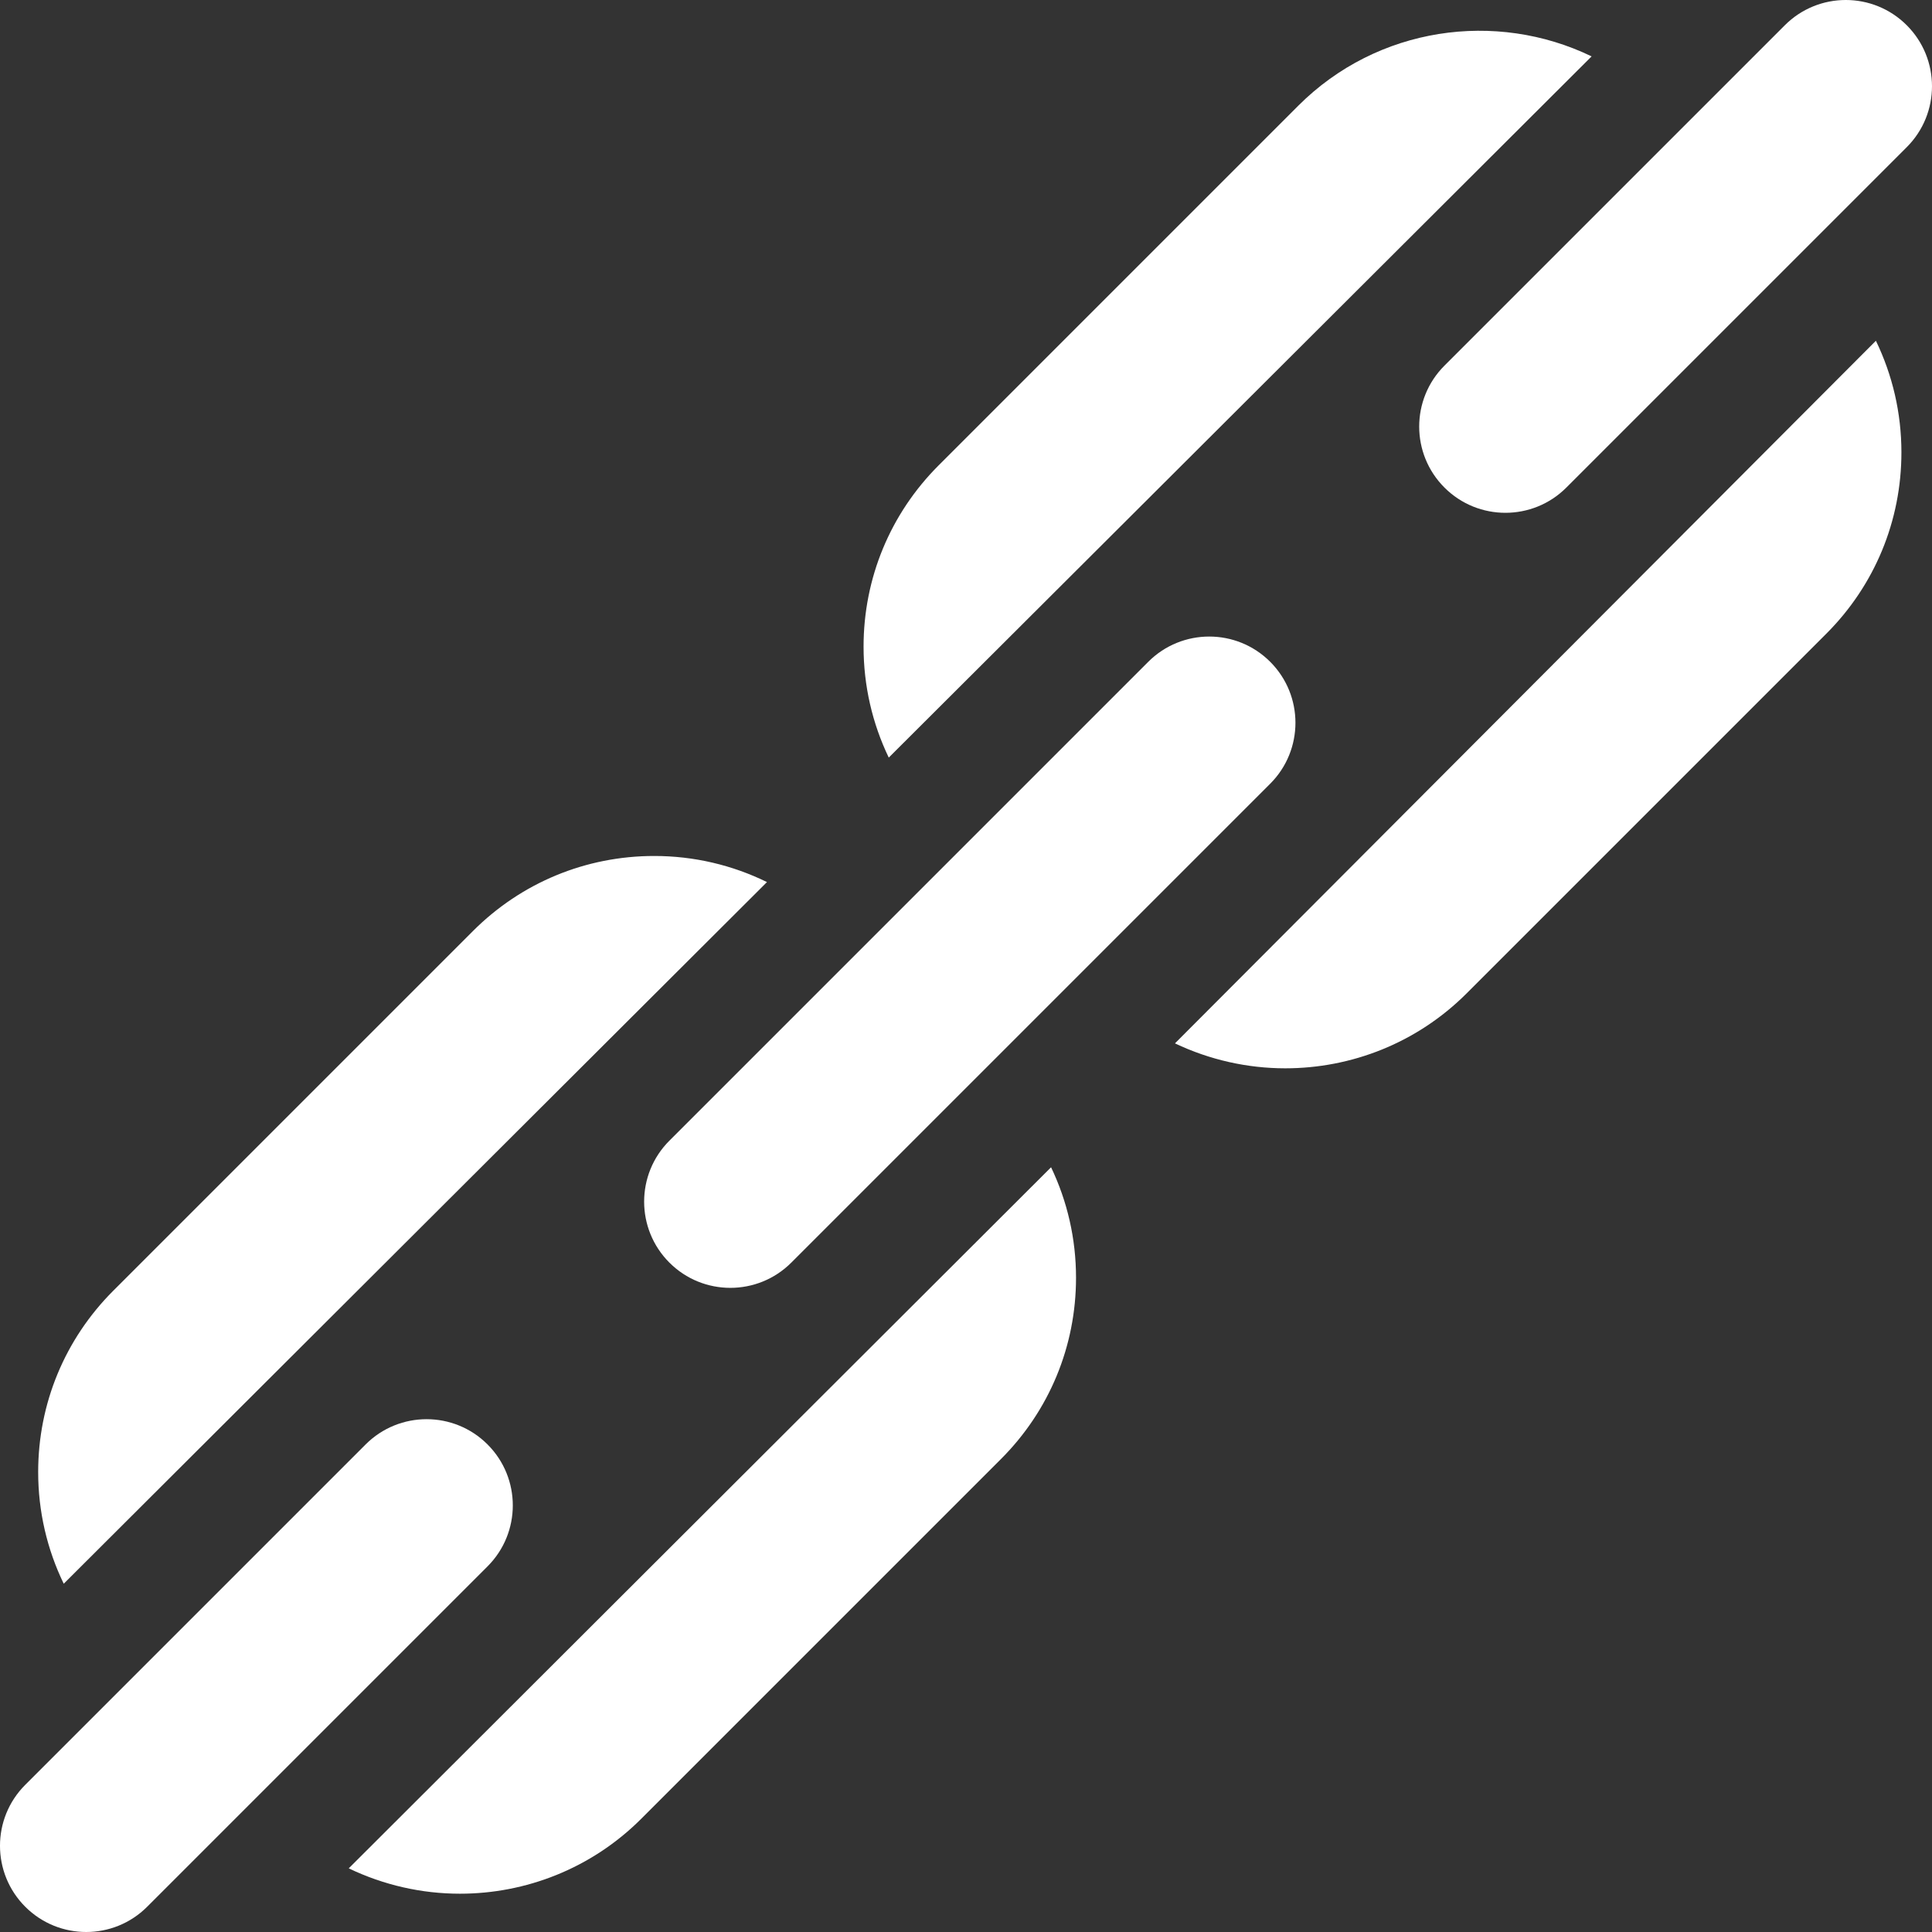
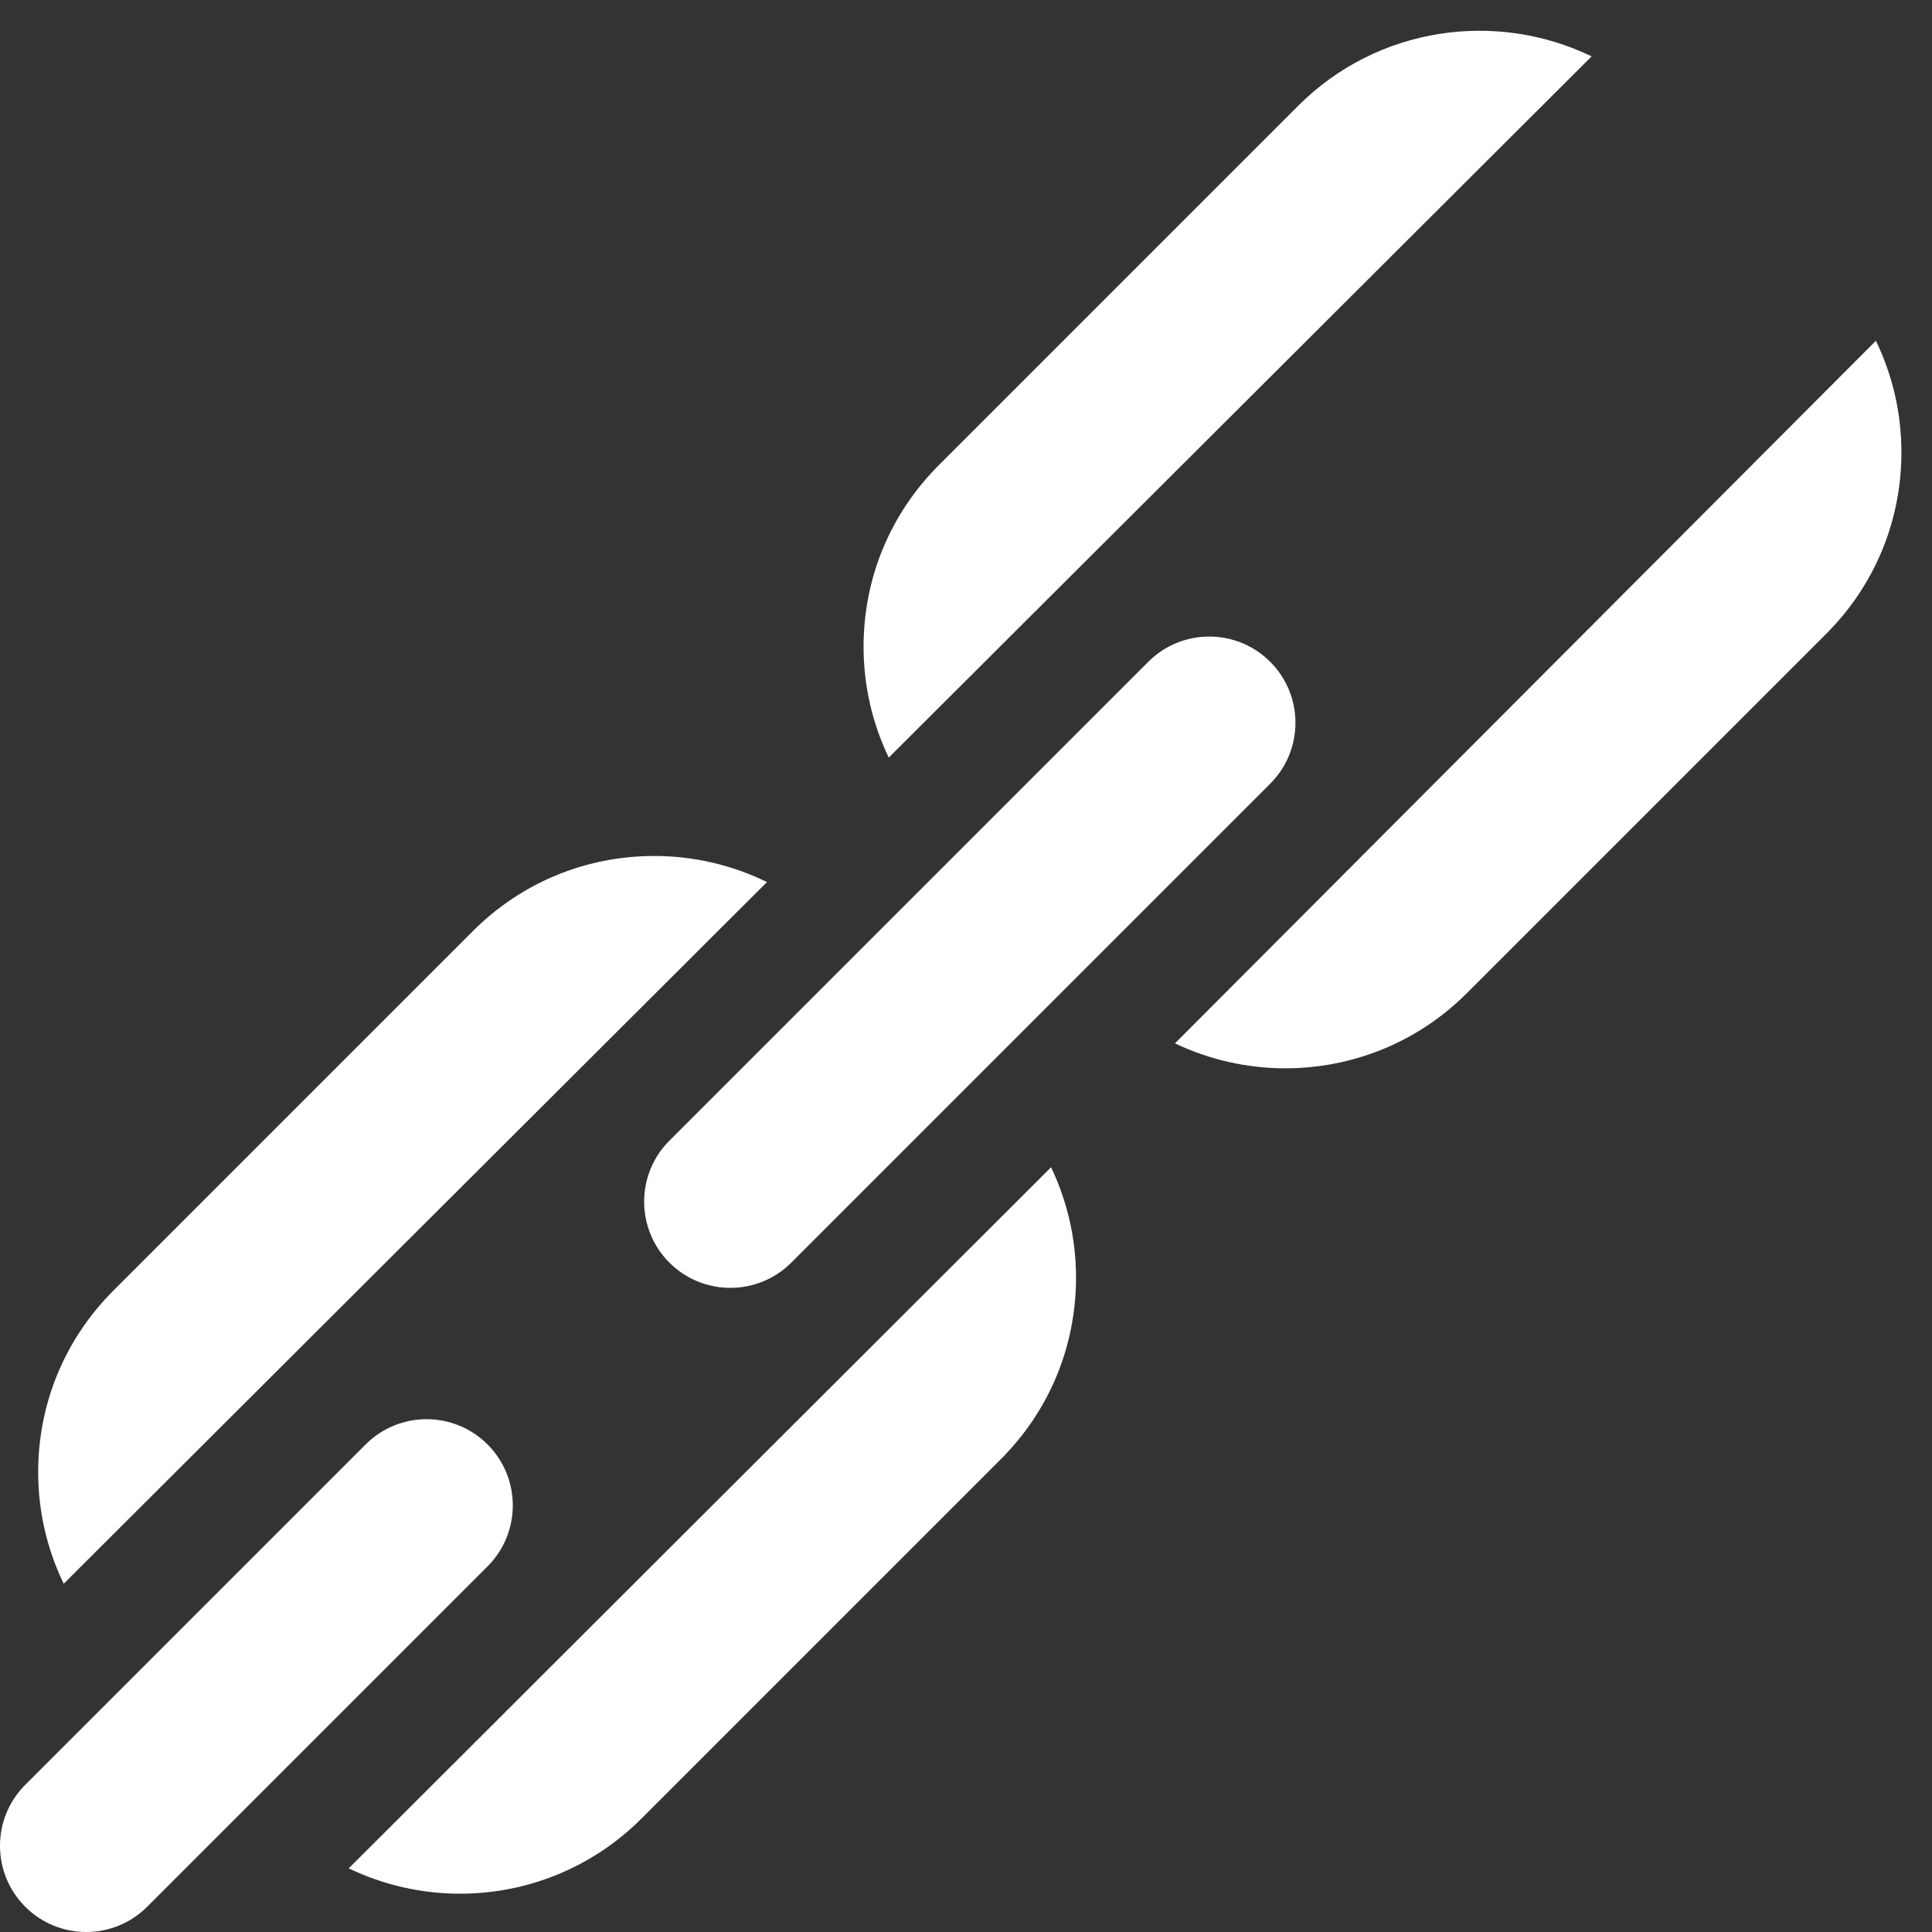
<svg xmlns="http://www.w3.org/2000/svg" version="1.1" viewBox="0 0 280.12 280.12" enable-background="new 0 0 280.12 280.12" width="512px" height="512px">
  <rect x="0" y="0" width="280.12" height="280.12" fill="#333333" stroke="none" />
  <g>
    <g>
      <path d="m188.234,15.329l-52.132,52.133c-7.025,7.025-10.894,16.366-10.894,26.301 0,5.661 1.27,11.123 3.652,16.079l101.908-101.667c-13.858-6.709-31.046-4.333-42.534,7.154z" fill="#FFFFFF" />
    </g>
    <g>
      <path d="m186.357,154.894c9.525,0 19.05-3.625 26.301-10.876l52.133-52.133c7.025-7.025 10.895-16.366 10.895-26.301 0-5.699-1.289-11.195-3.701-16.177l-101.628,101.87c5.047,2.401 10.52,3.617 16,3.617z" fill="#FFFFFF" />
    </g>
    <g>
      <path d="m68.562,135.002l-52.133,52.133c-7.025,7.025-10.895,16.366-10.895,26.302 0,5.702 1.291,11.202 3.706,16.187l101.963-101.732c-5.026-2.464-10.579-3.784-16.341-3.784-9.935-0.001-19.276,3.868-26.3,10.894z" fill="#FFFFFF" />
    </g>
    <g>
      <path d="m66.684,274.568c9.523,0 19.051-3.627 26.302-10.877l52.132-52.133c7.025-7.025 10.895-16.366 10.895-26.302 0-5.637-1.258-11.076-3.619-16.015l-101.83,101.649c5.08,2.44 10.595,3.678 16.12,3.678z" fill="#FFFFFF" />
    </g>
    <path d="m166.487,95.954l-69.433,69.433c-4.881,4.881-4.881,12.796 0,17.678 4.881,4.881 12.796,4.882 17.678,0l69.433-69.433c4.881-4.882 4.881-12.796 0-17.678-4.881-4.881-12.796-4.881-17.678,0z" fill="#FFFFFF" />
    <path d="m70.69,209.429c-4.881-4.881-12.796-4.882-17.678,0l-49.351,49.352c-4.882,4.881-4.882,12.796-1.33227e-15,17.678 4.881,4.881 12.796,4.881 17.677,0l49.352-49.352c4.882-4.882 4.882-12.797 0-17.678z" fill="#FFFFFF" />
-     <path d="m276.459,3.661c-4.881-4.881-12.796-4.882-17.678,0l-49.351,49.352c-4.882,4.882-4.882,12.796 0,17.678 4.881,4.882 12.796,4.881 17.677,0l49.352-49.352c4.881-4.882 4.881-12.797 0-17.678z" fill="#FFFFFF" />
  </g>
</svg>